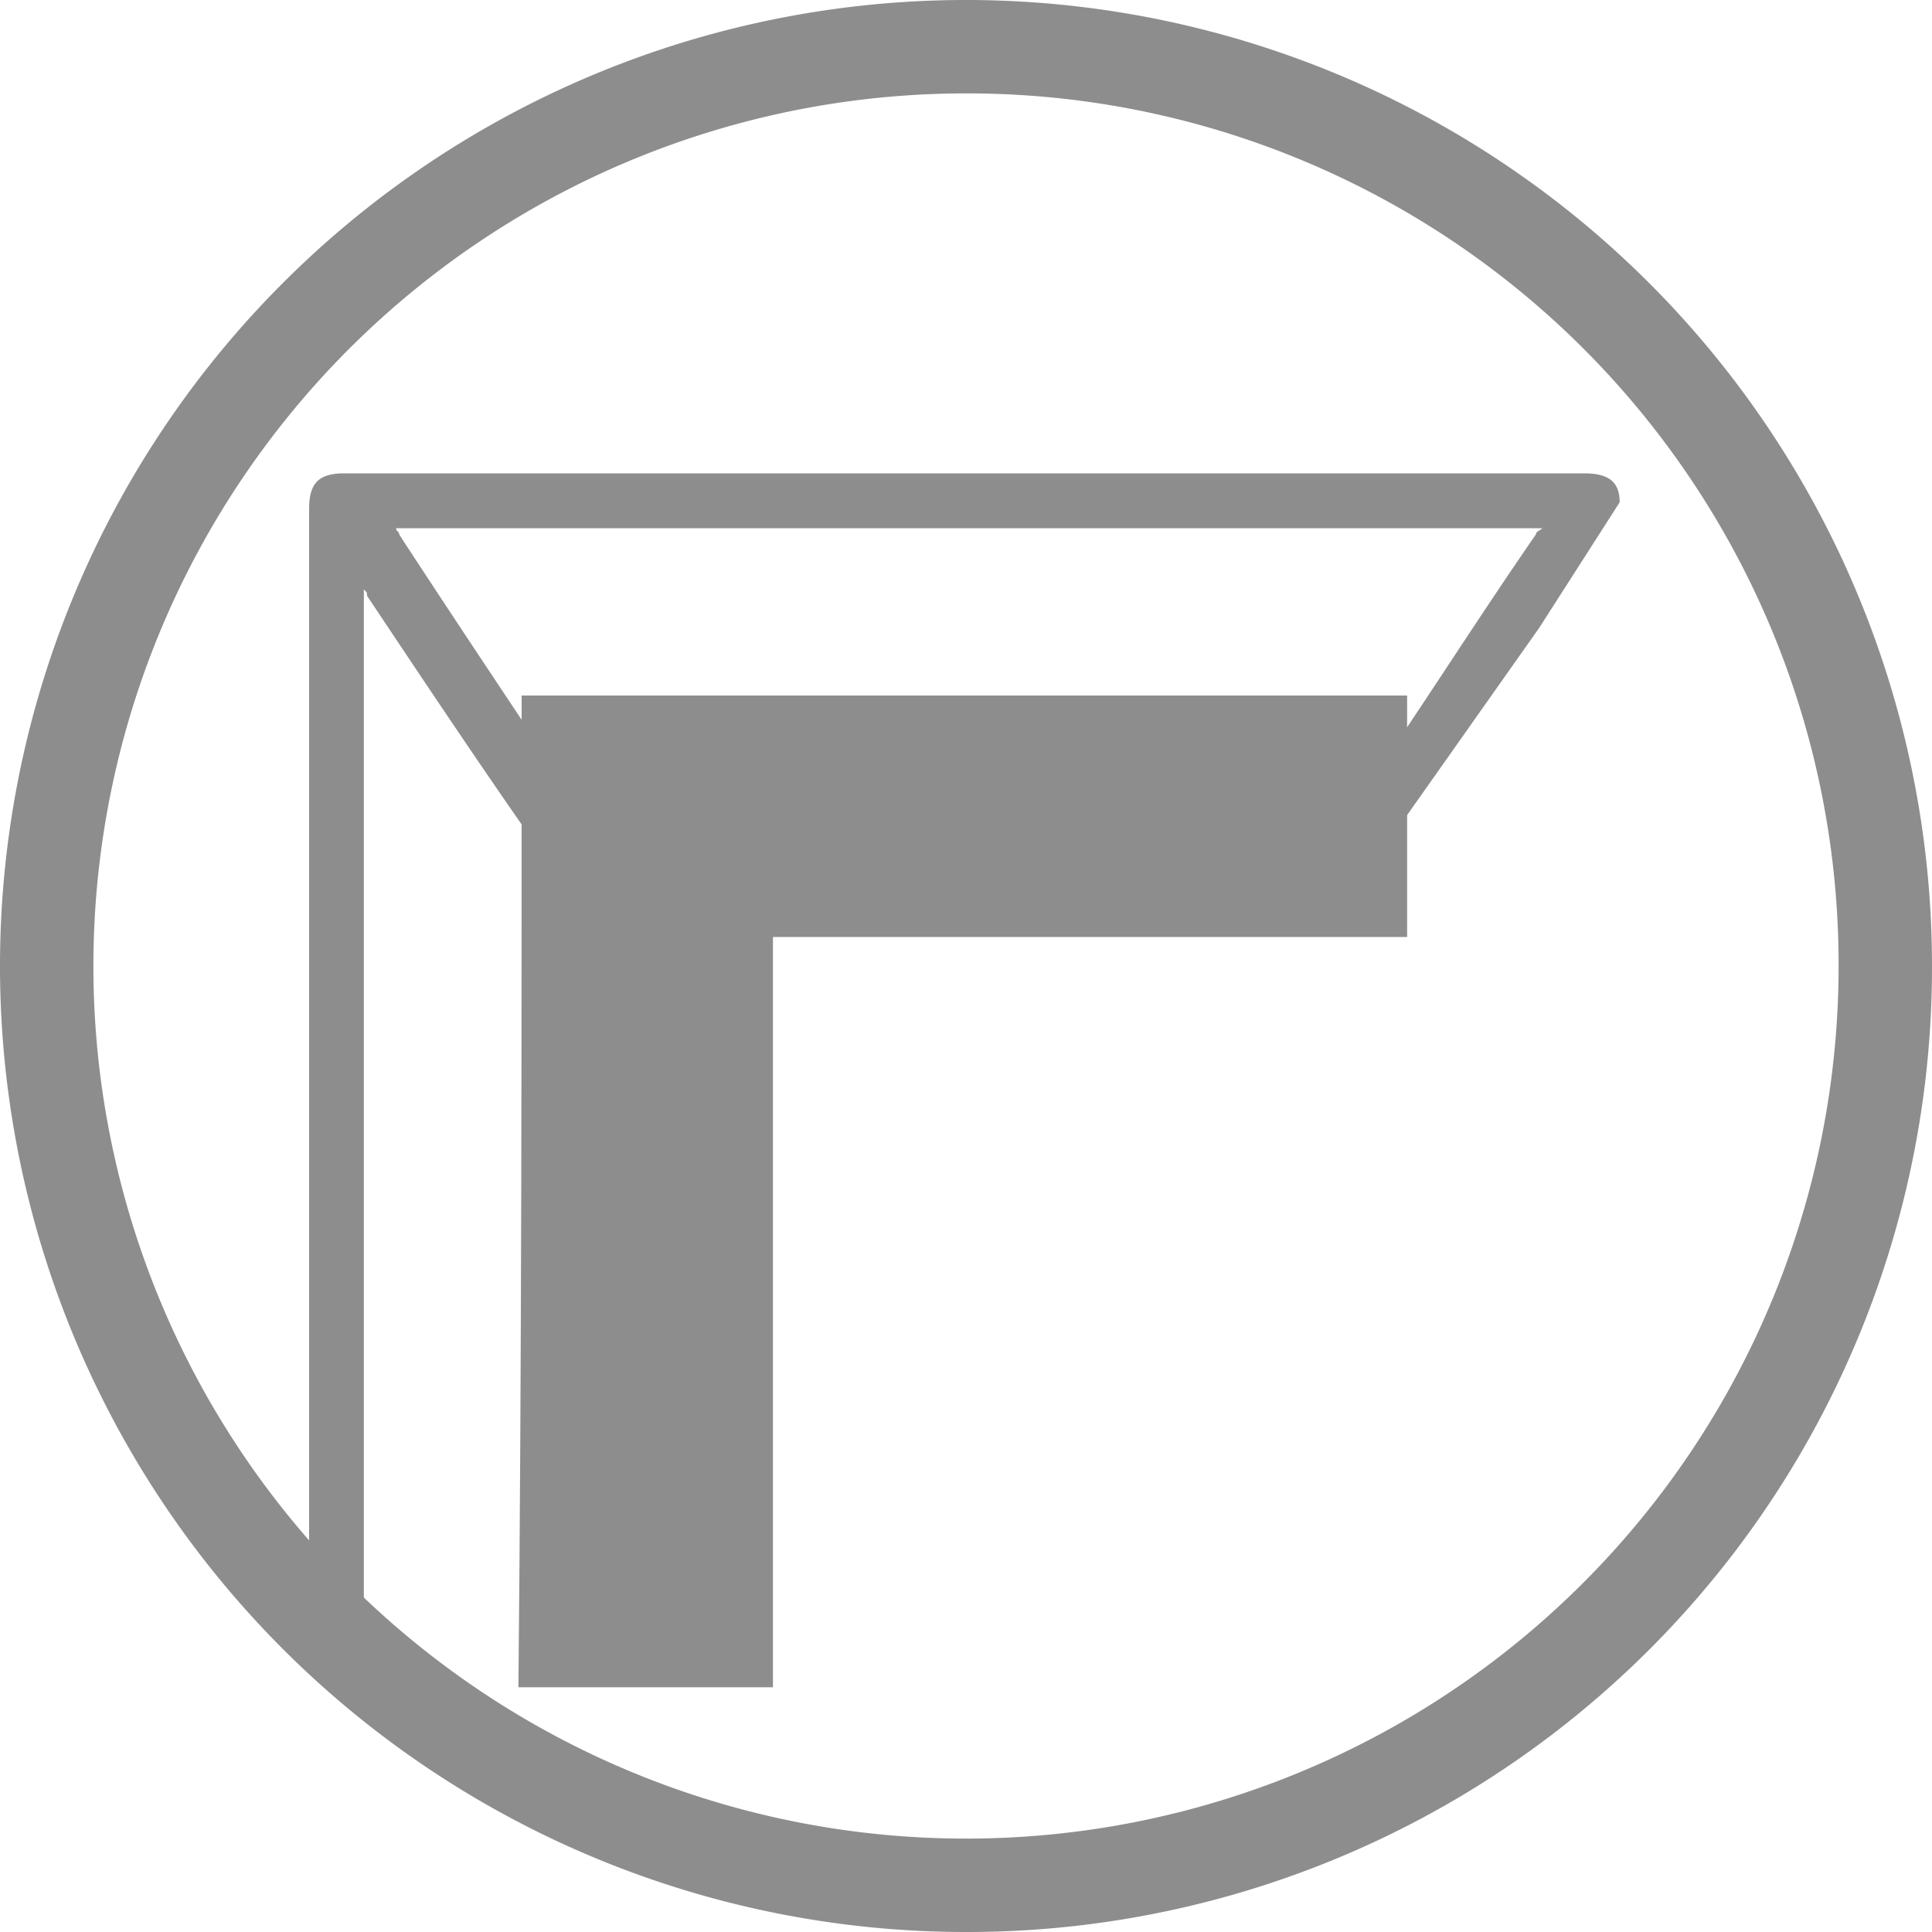
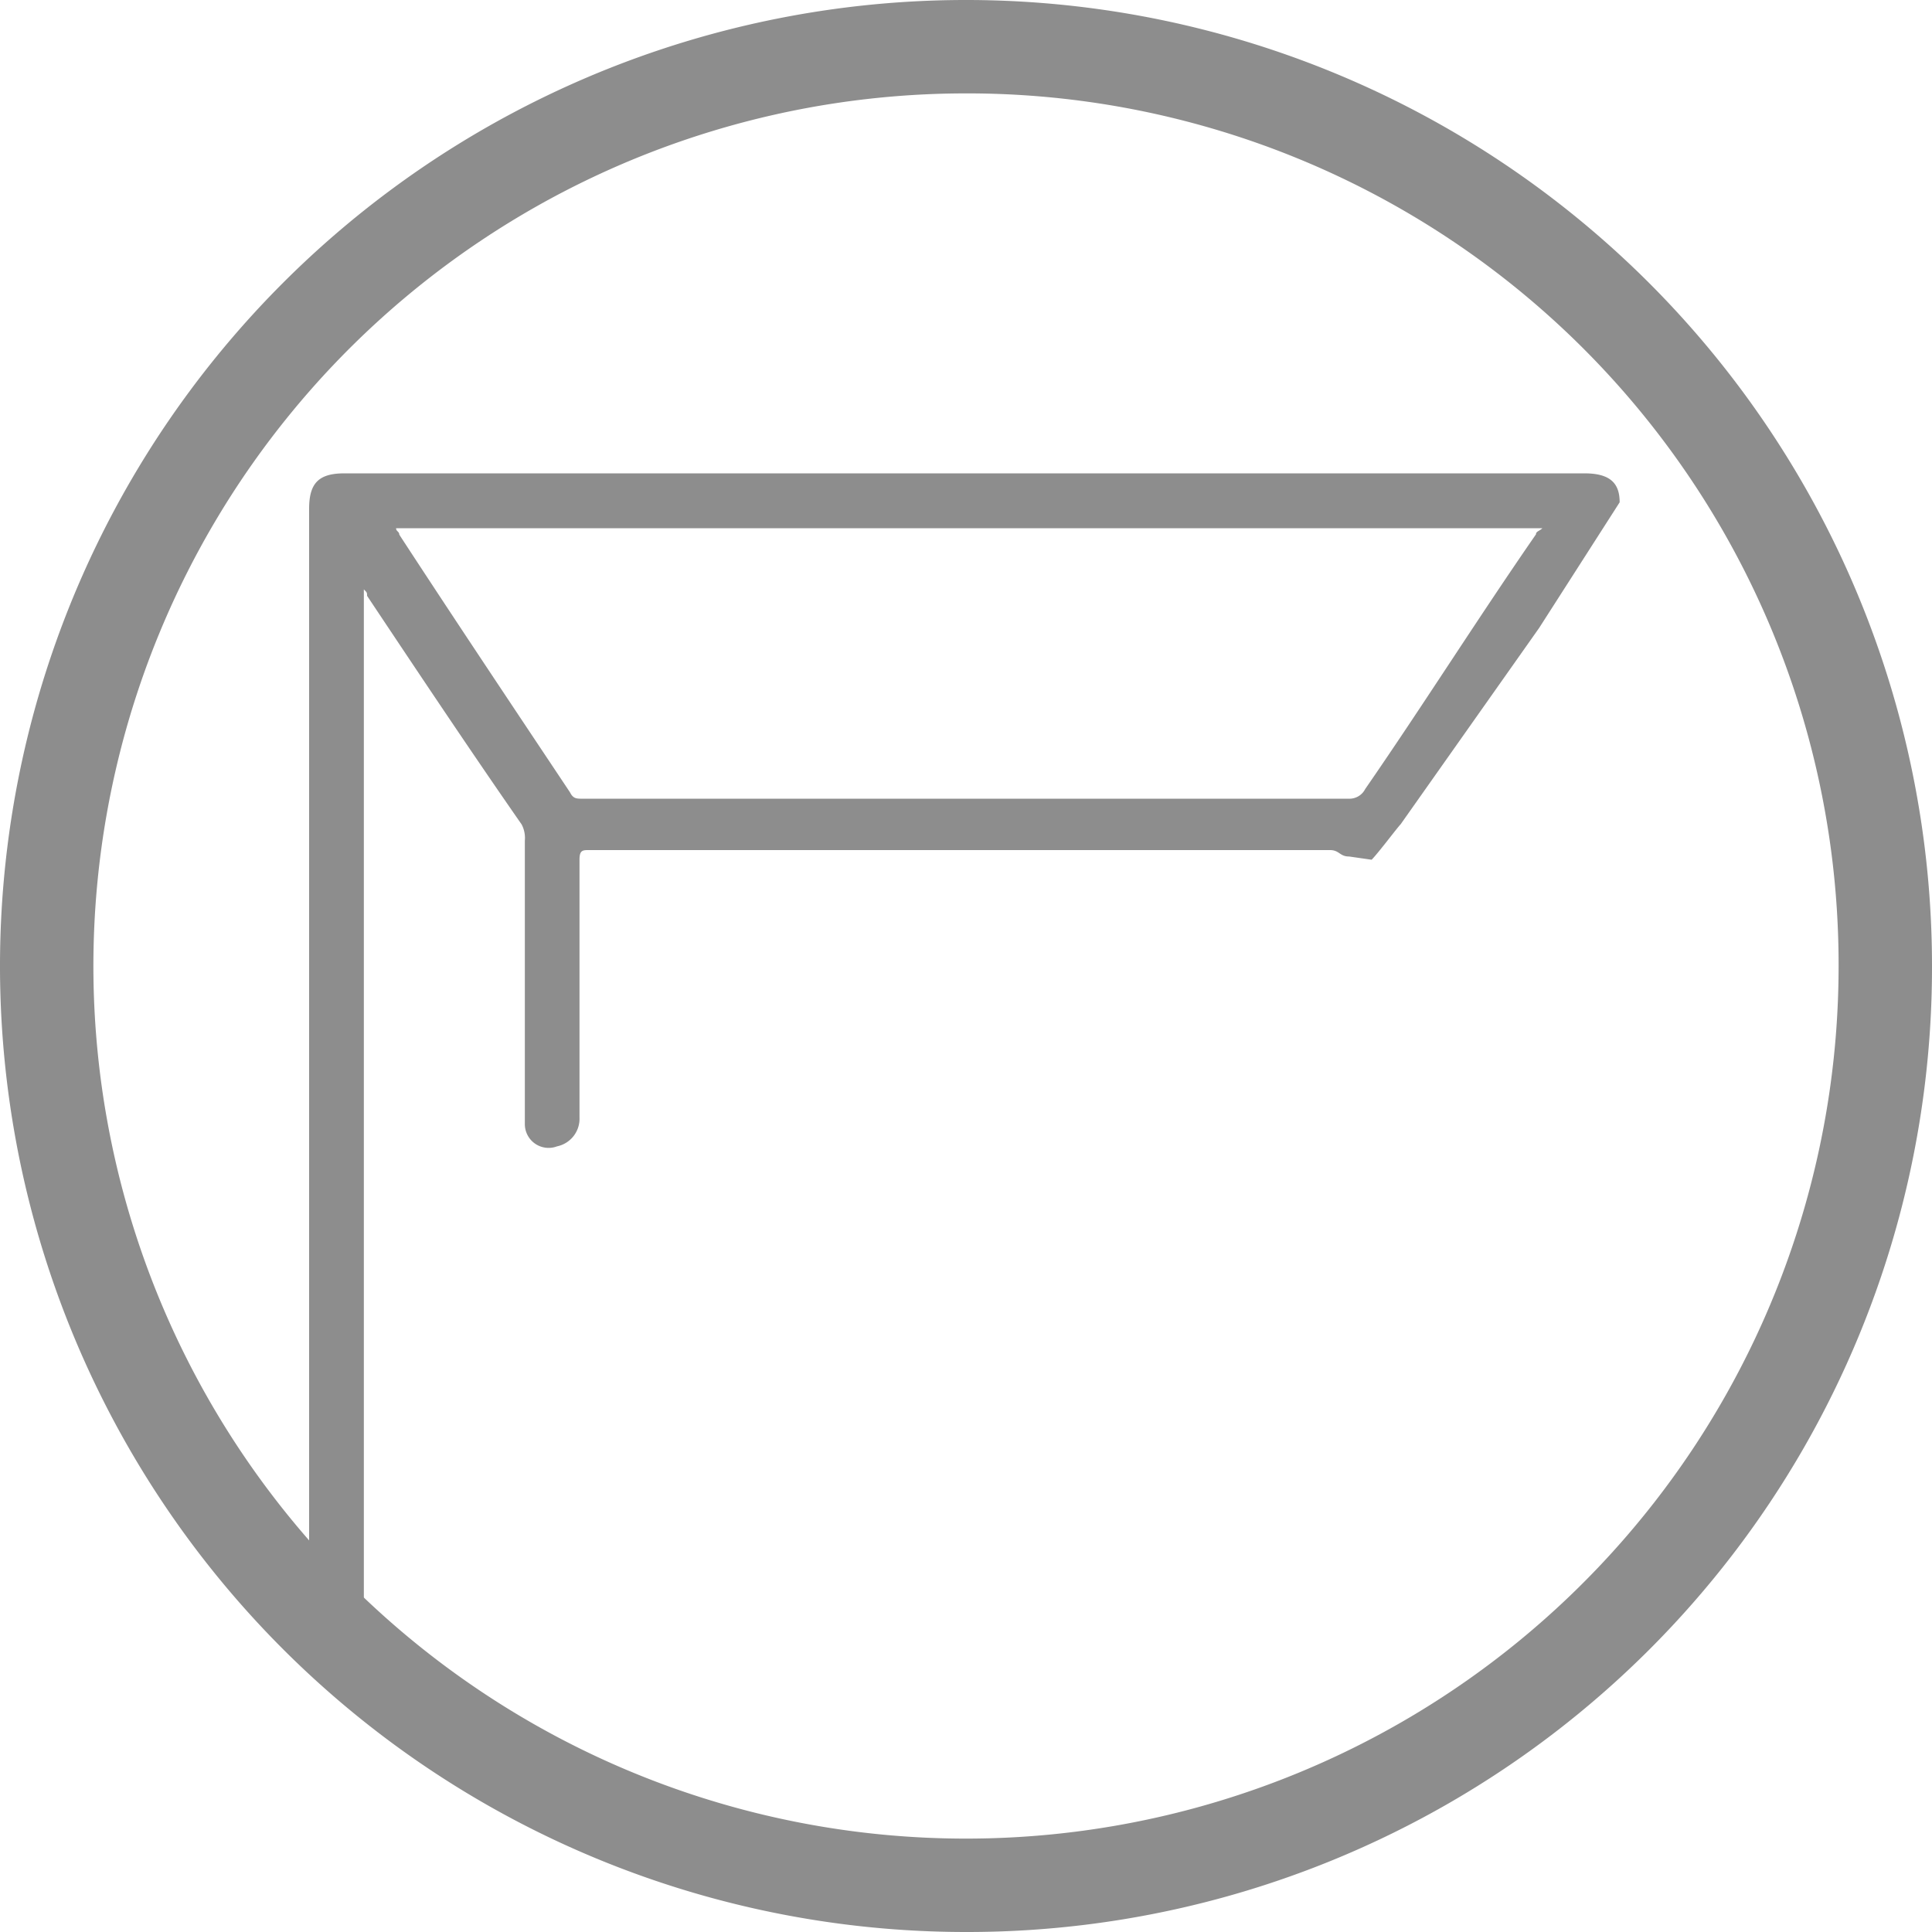
<svg xmlns="http://www.w3.org/2000/svg" id="Raggruppa_9781" data-name="Raggruppa 9781" width="51.612" height="51.612" viewBox="0 0 51.612 51.612">
  <g id="Raggruppa_9779" data-name="Raggruppa 9779" transform="translate(8.258 12.645)">
    <path id="Tracciato_17129" data-name="Tracciato 17129" d="M42.46,18.829h0l2.15-3.355c0-.516-.258-.774-.946-.774H10.546c-.688,0-.946.258-.946.946V45.065c0,.516.258.86.774.86.43,0,.688-.344.688-.86V17.8c.086.086.086.086.086.172,1.376,2.064,2.753,4.129,4.129,6.107a.775.775,0,0,1,.086.43v7.57a.635.635,0,0,0,.86.6.754.754,0,0,0,.6-.774V25.022c0-.258.086-.258.258-.258H36.868c.258,0,.258.172.516.172l.6.086c.172-.172.688-.86.774-.946m3.613-7.742c-1.548,2.237-3.011,4.559-4.559,6.8a.473.473,0,0,1-.43.258H16.912c-.172,0-.258,0-.344-.172-1.548-2.323-3.1-4.645-4.559-6.882,0-.086-.086-.086-.086-.172H42.546C42.46,16.248,42.374,16.248,42.374,16.334Z" transform="translate(-9.6 -14.7)" fill="#8d8d8d" />
  </g>
  <g id="Raggruppa_498" transform="translate(0 0)">
    <g id="Raggruppa_234" transform="translate(0 0)">
      <path id="Tracciato_202" d="M25.806,2.495A23.311,23.311,0,1,0,49.117,25.806h0A23.275,23.275,0,0,0,25.806,2.495m0,49.117A25.806,25.806,0,1,1,51.612,25.806,25.771,25.771,0,0,1,25.806,51.612" fill="#8d8d8d" />
    </g>
  </g>
-   <path id="Tracciato_17142" data-name="Tracciato 17142" d="M16.186,21.6H39.841v6.451H22.9V48.094H16.1C16.186,39.406,16.186,30.718,16.186,21.6Z" transform="translate(-2.251 -3.02)" fill="#8d8d8d" />
</svg>